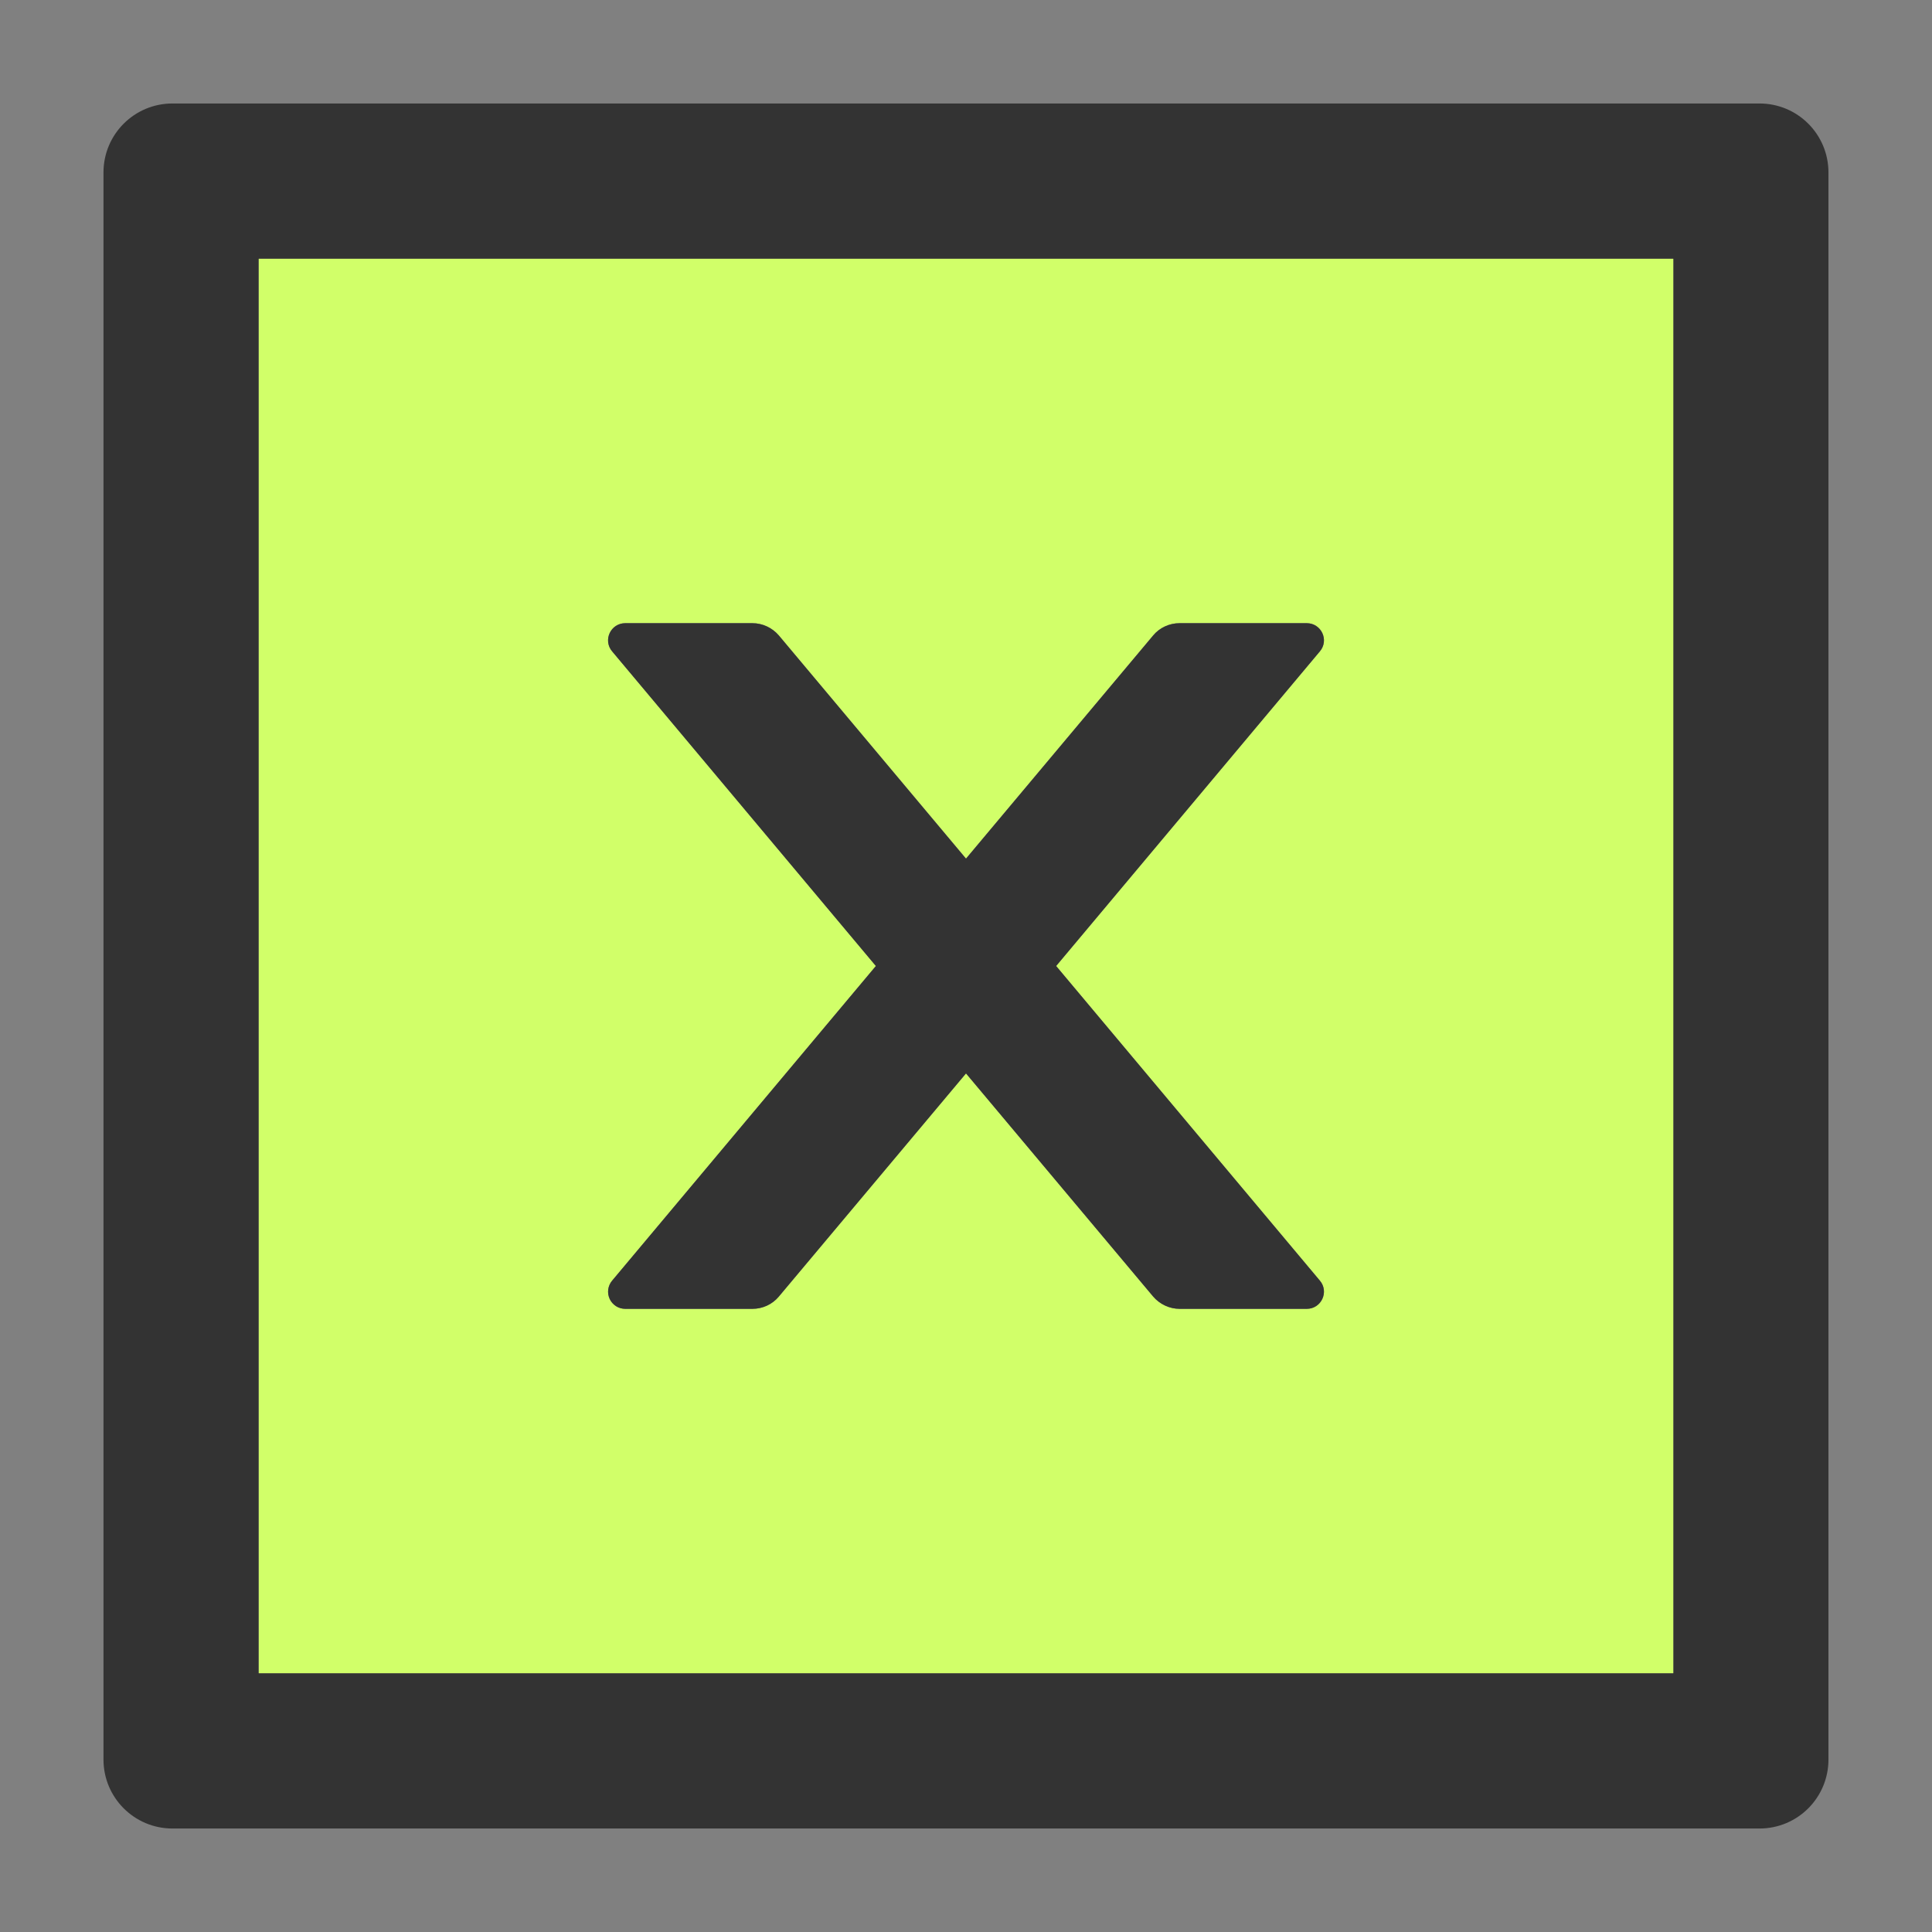
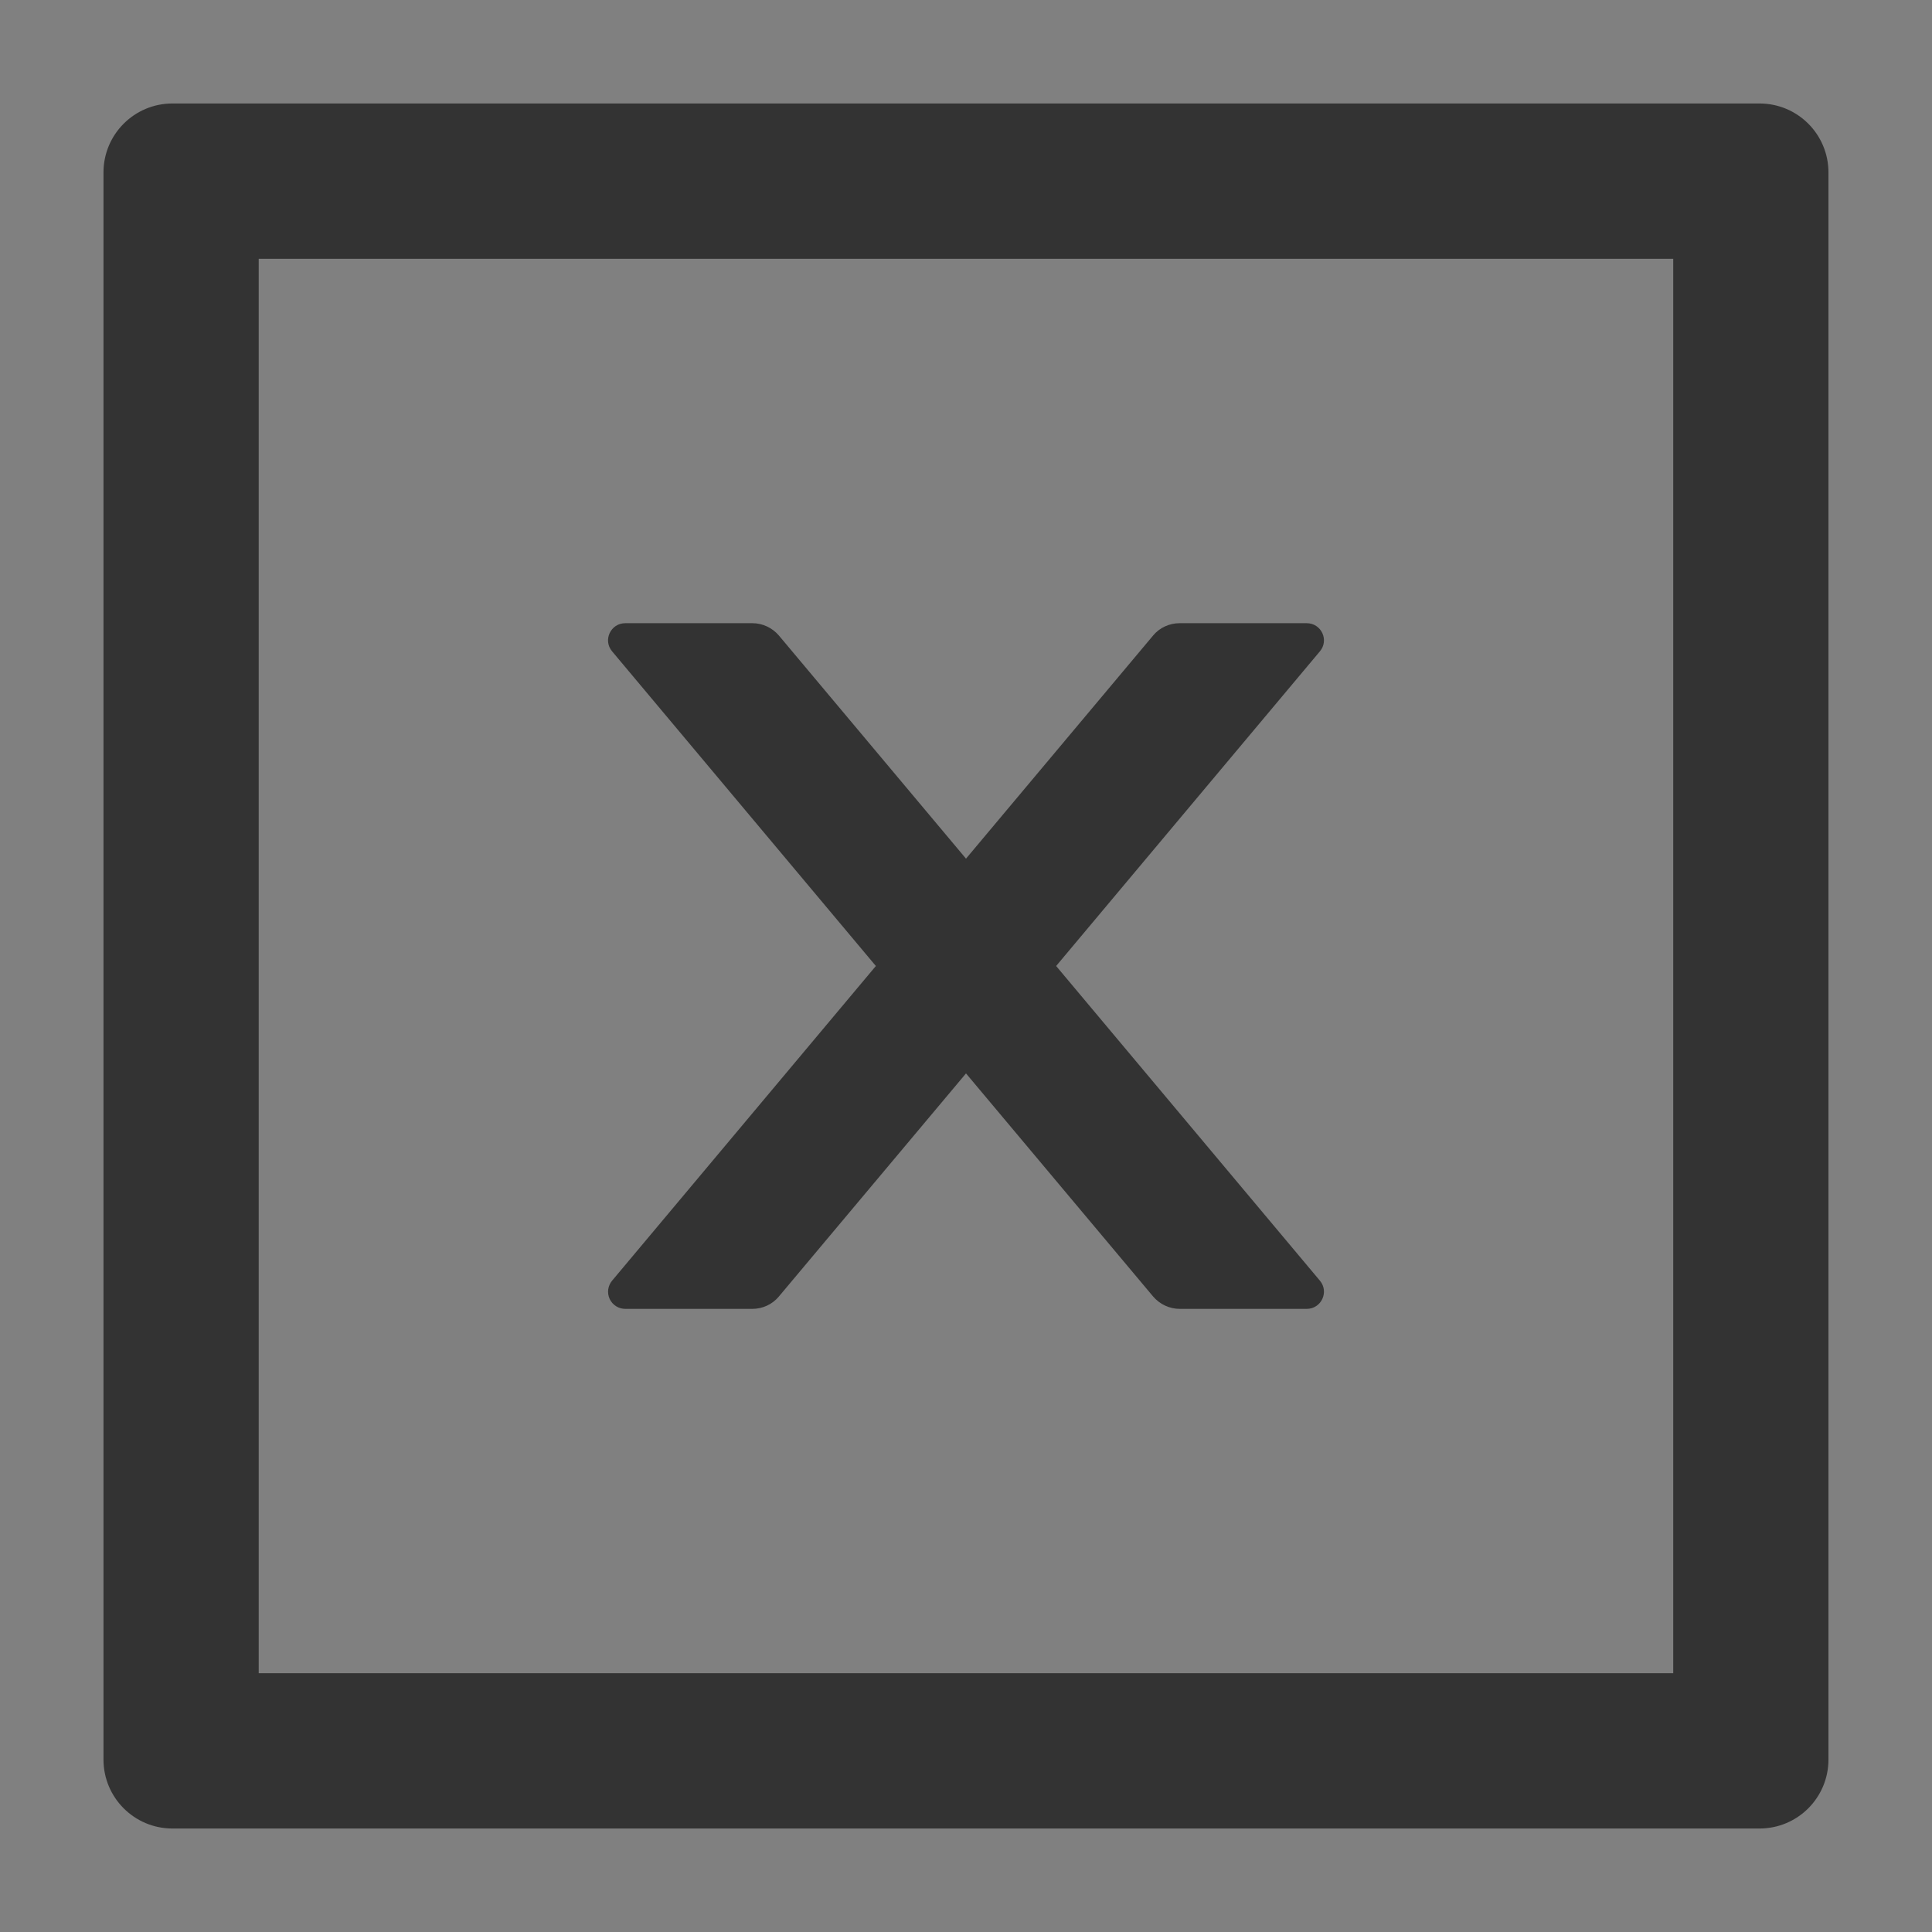
<svg xmlns="http://www.w3.org/2000/svg" width="32" height="32" viewBox="0 0 32 32" fill="none">
  <rect x="0" y="0" width="32" height="32" fill="#808080" stroke="none" />
  <path d="M29.142 1.714H2.857C2.225 1.714 1.714 2.225 1.714 2.857V29.143C1.714 29.775 2.225 30.286 2.857 30.286H29.142C29.775 30.286 30.285 29.775 30.285 29.143V2.857C30.285 2.225 29.775 1.714 29.142 1.714ZM27.714 27.714H4.285V4.286H27.714V27.714Z" fill="#333333" />
-   <path d="M4.286 27.714H27.715V4.286H4.286V27.714ZM10.14 10.789C10.104 10.748 10.082 10.697 10.075 10.643C10.067 10.589 10.076 10.535 10.099 10.485C10.121 10.436 10.158 10.395 10.204 10.365C10.25 10.336 10.303 10.321 10.358 10.321H12.461C12.629 10.321 12.79 10.396 12.9 10.525L16 14.221L19.1 10.525C19.208 10.396 19.368 10.321 19.54 10.321H21.643C21.886 10.321 22.018 10.604 21.861 10.789L17.493 16L21.861 21.211C22.018 21.396 21.886 21.678 21.643 21.678H19.54C19.372 21.678 19.211 21.604 19.1 21.475L16 17.779L12.9 21.475C12.793 21.604 12.633 21.678 12.461 21.678H10.358C10.115 21.678 9.983 21.396 10.14 21.211L14.508 16L10.14 10.789Z" fill="#D1FF69" />
  <path d="M10.357 21.679H12.461C12.632 21.679 12.793 21.604 12.9 21.475L16 17.779L19.1 21.475C19.211 21.604 19.372 21.679 19.539 21.679H21.643C21.886 21.679 22.018 21.396 21.861 21.211L17.493 16L21.861 10.789C22.018 10.604 21.886 10.322 21.643 10.322H19.539C19.368 10.322 19.207 10.396 19.1 10.525L16 14.222L12.9 10.525C12.789 10.396 12.629 10.322 12.461 10.322H10.357C10.114 10.322 9.982 10.604 10.139 10.789L14.507 16L10.139 21.211C10.104 21.252 10.082 21.303 10.074 21.357C10.067 21.41 10.075 21.465 10.098 21.515C10.121 21.564 10.158 21.605 10.204 21.635C10.25 21.664 10.303 21.679 10.357 21.679Z" fill="#333333" />
</svg>